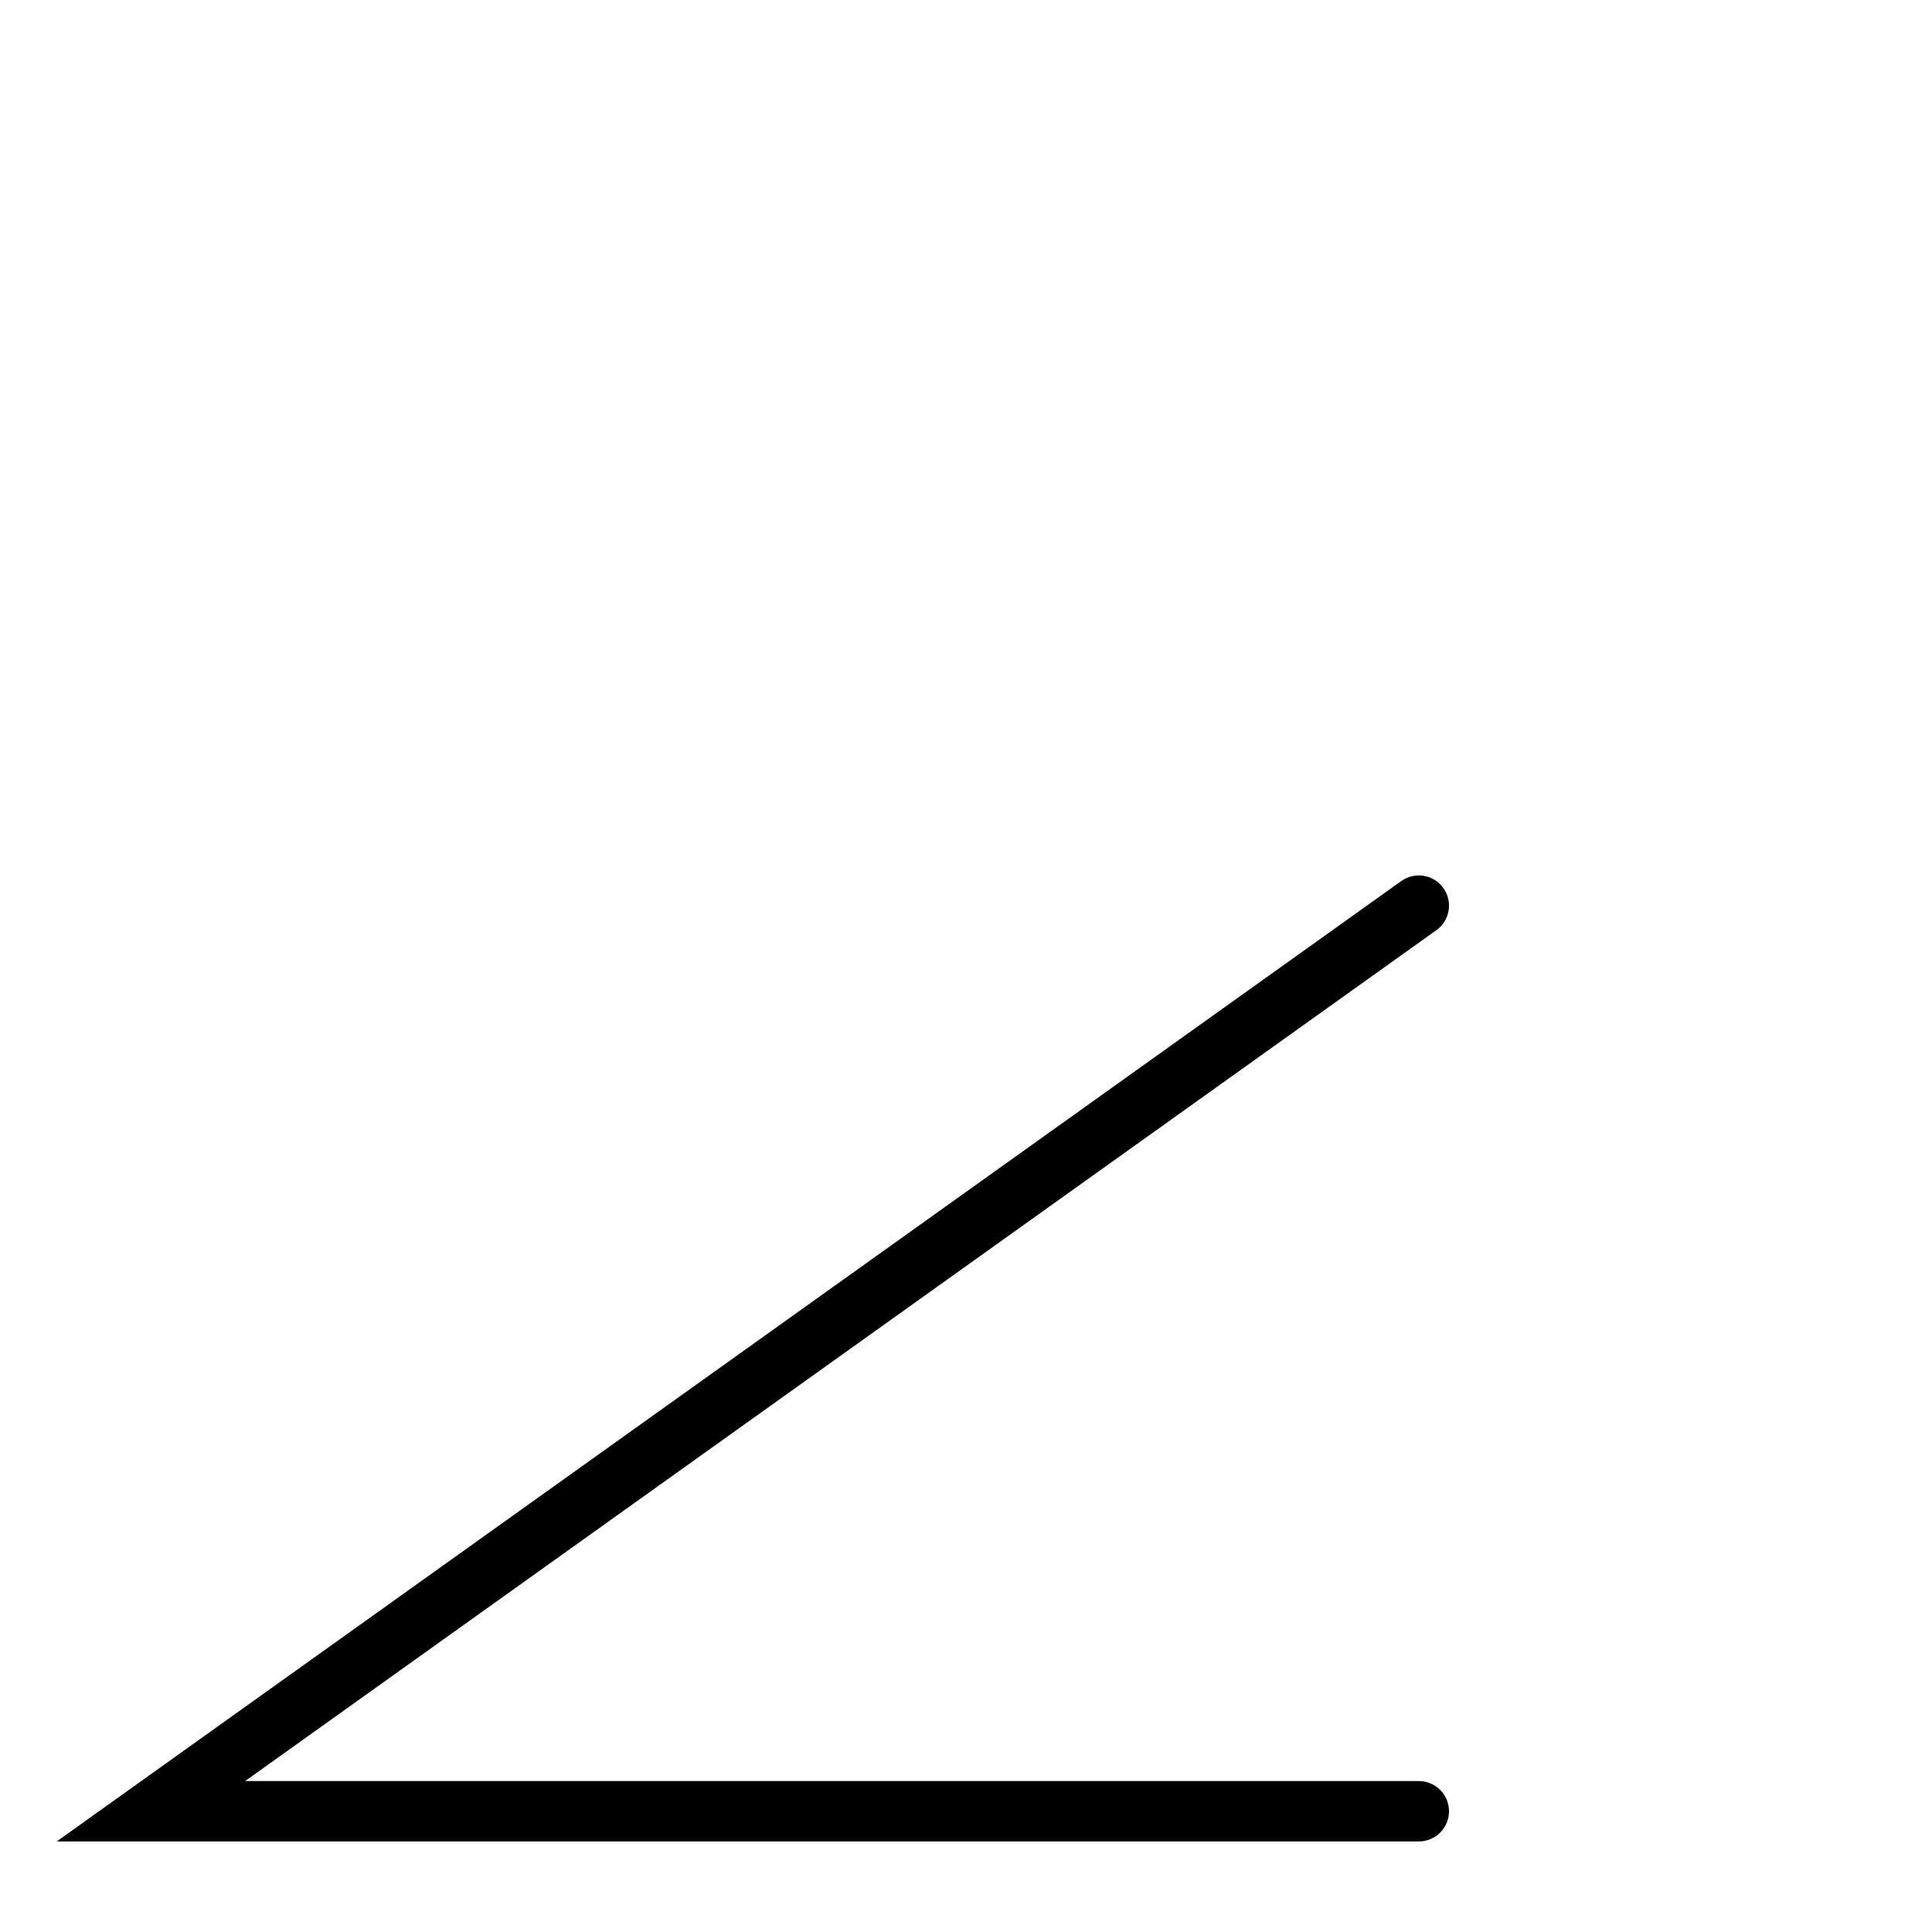
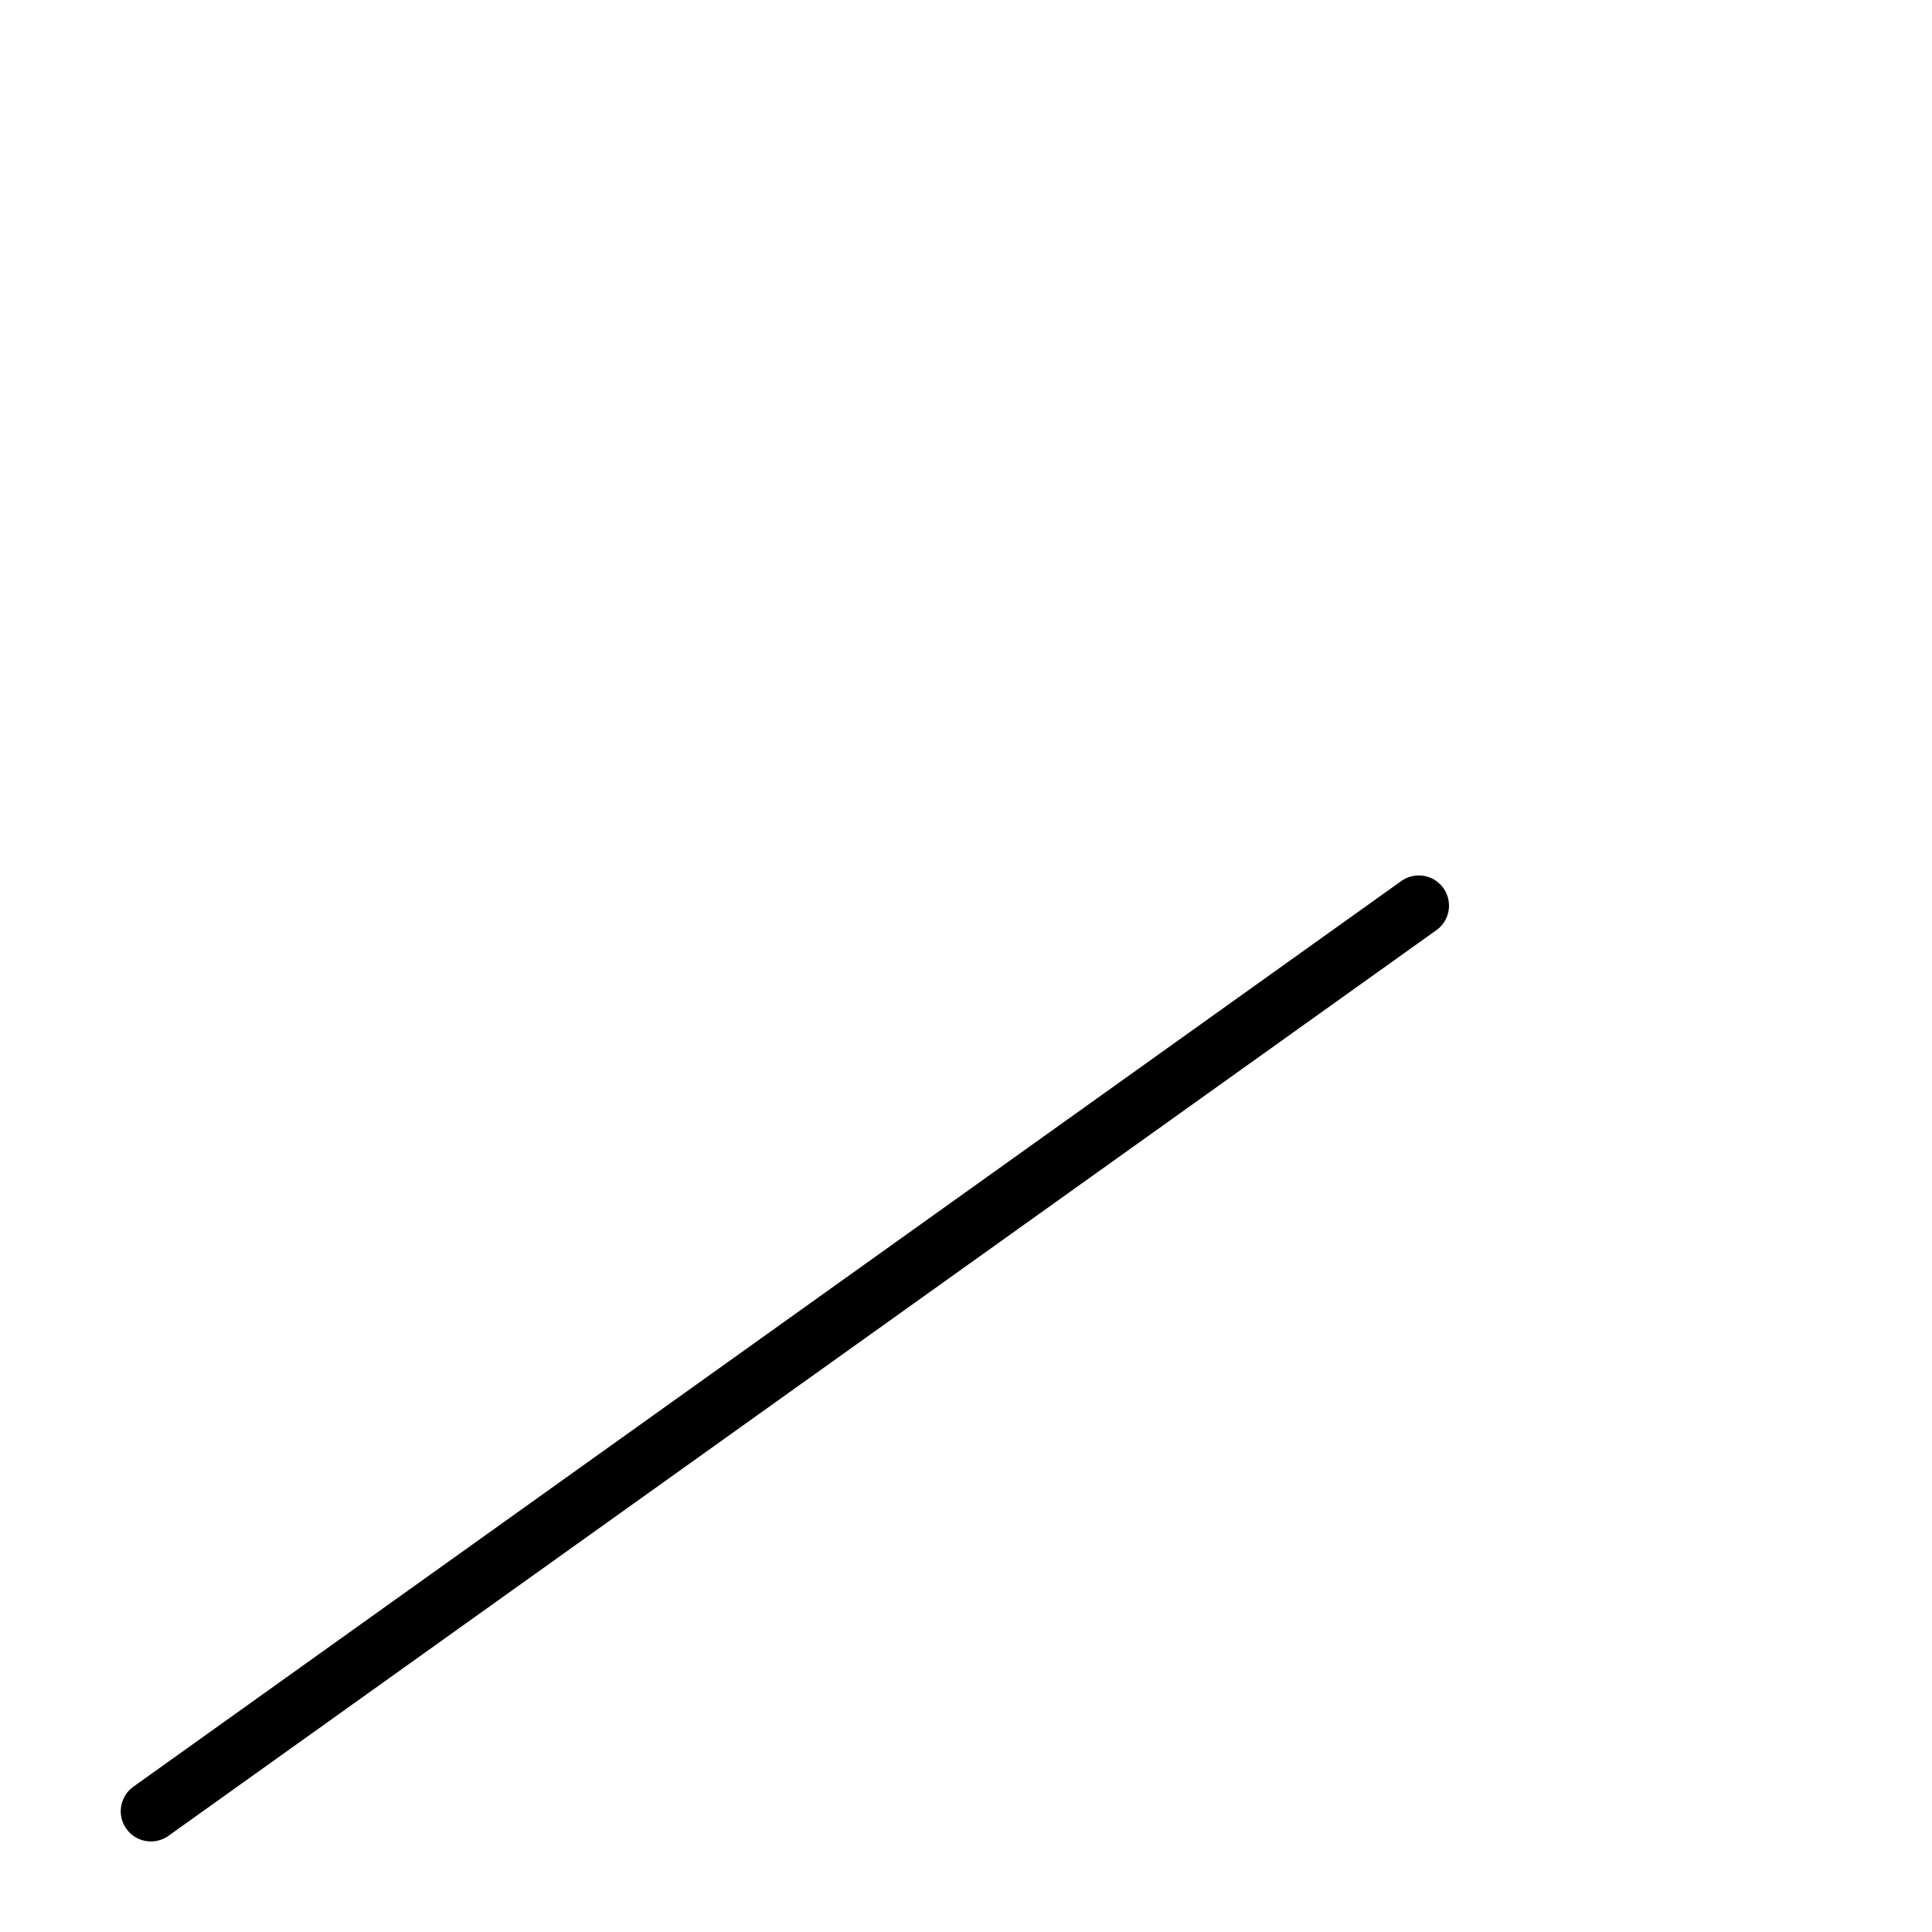
<svg xmlns="http://www.w3.org/2000/svg" width="64" height="64">
  <title>Допуск наклона. Angularity left – tech drawing chars (FreeCAD) https://freecad-gost.ru</title>
-   <path d="m47,30 l-42,30 h42" fill="none" stroke="#000" stroke-width="2" stroke-linecap="round" />
+   <path d="m47,30 l-42,30 " fill="none" stroke="#000" stroke-width="2" stroke-linecap="round" />
</svg>